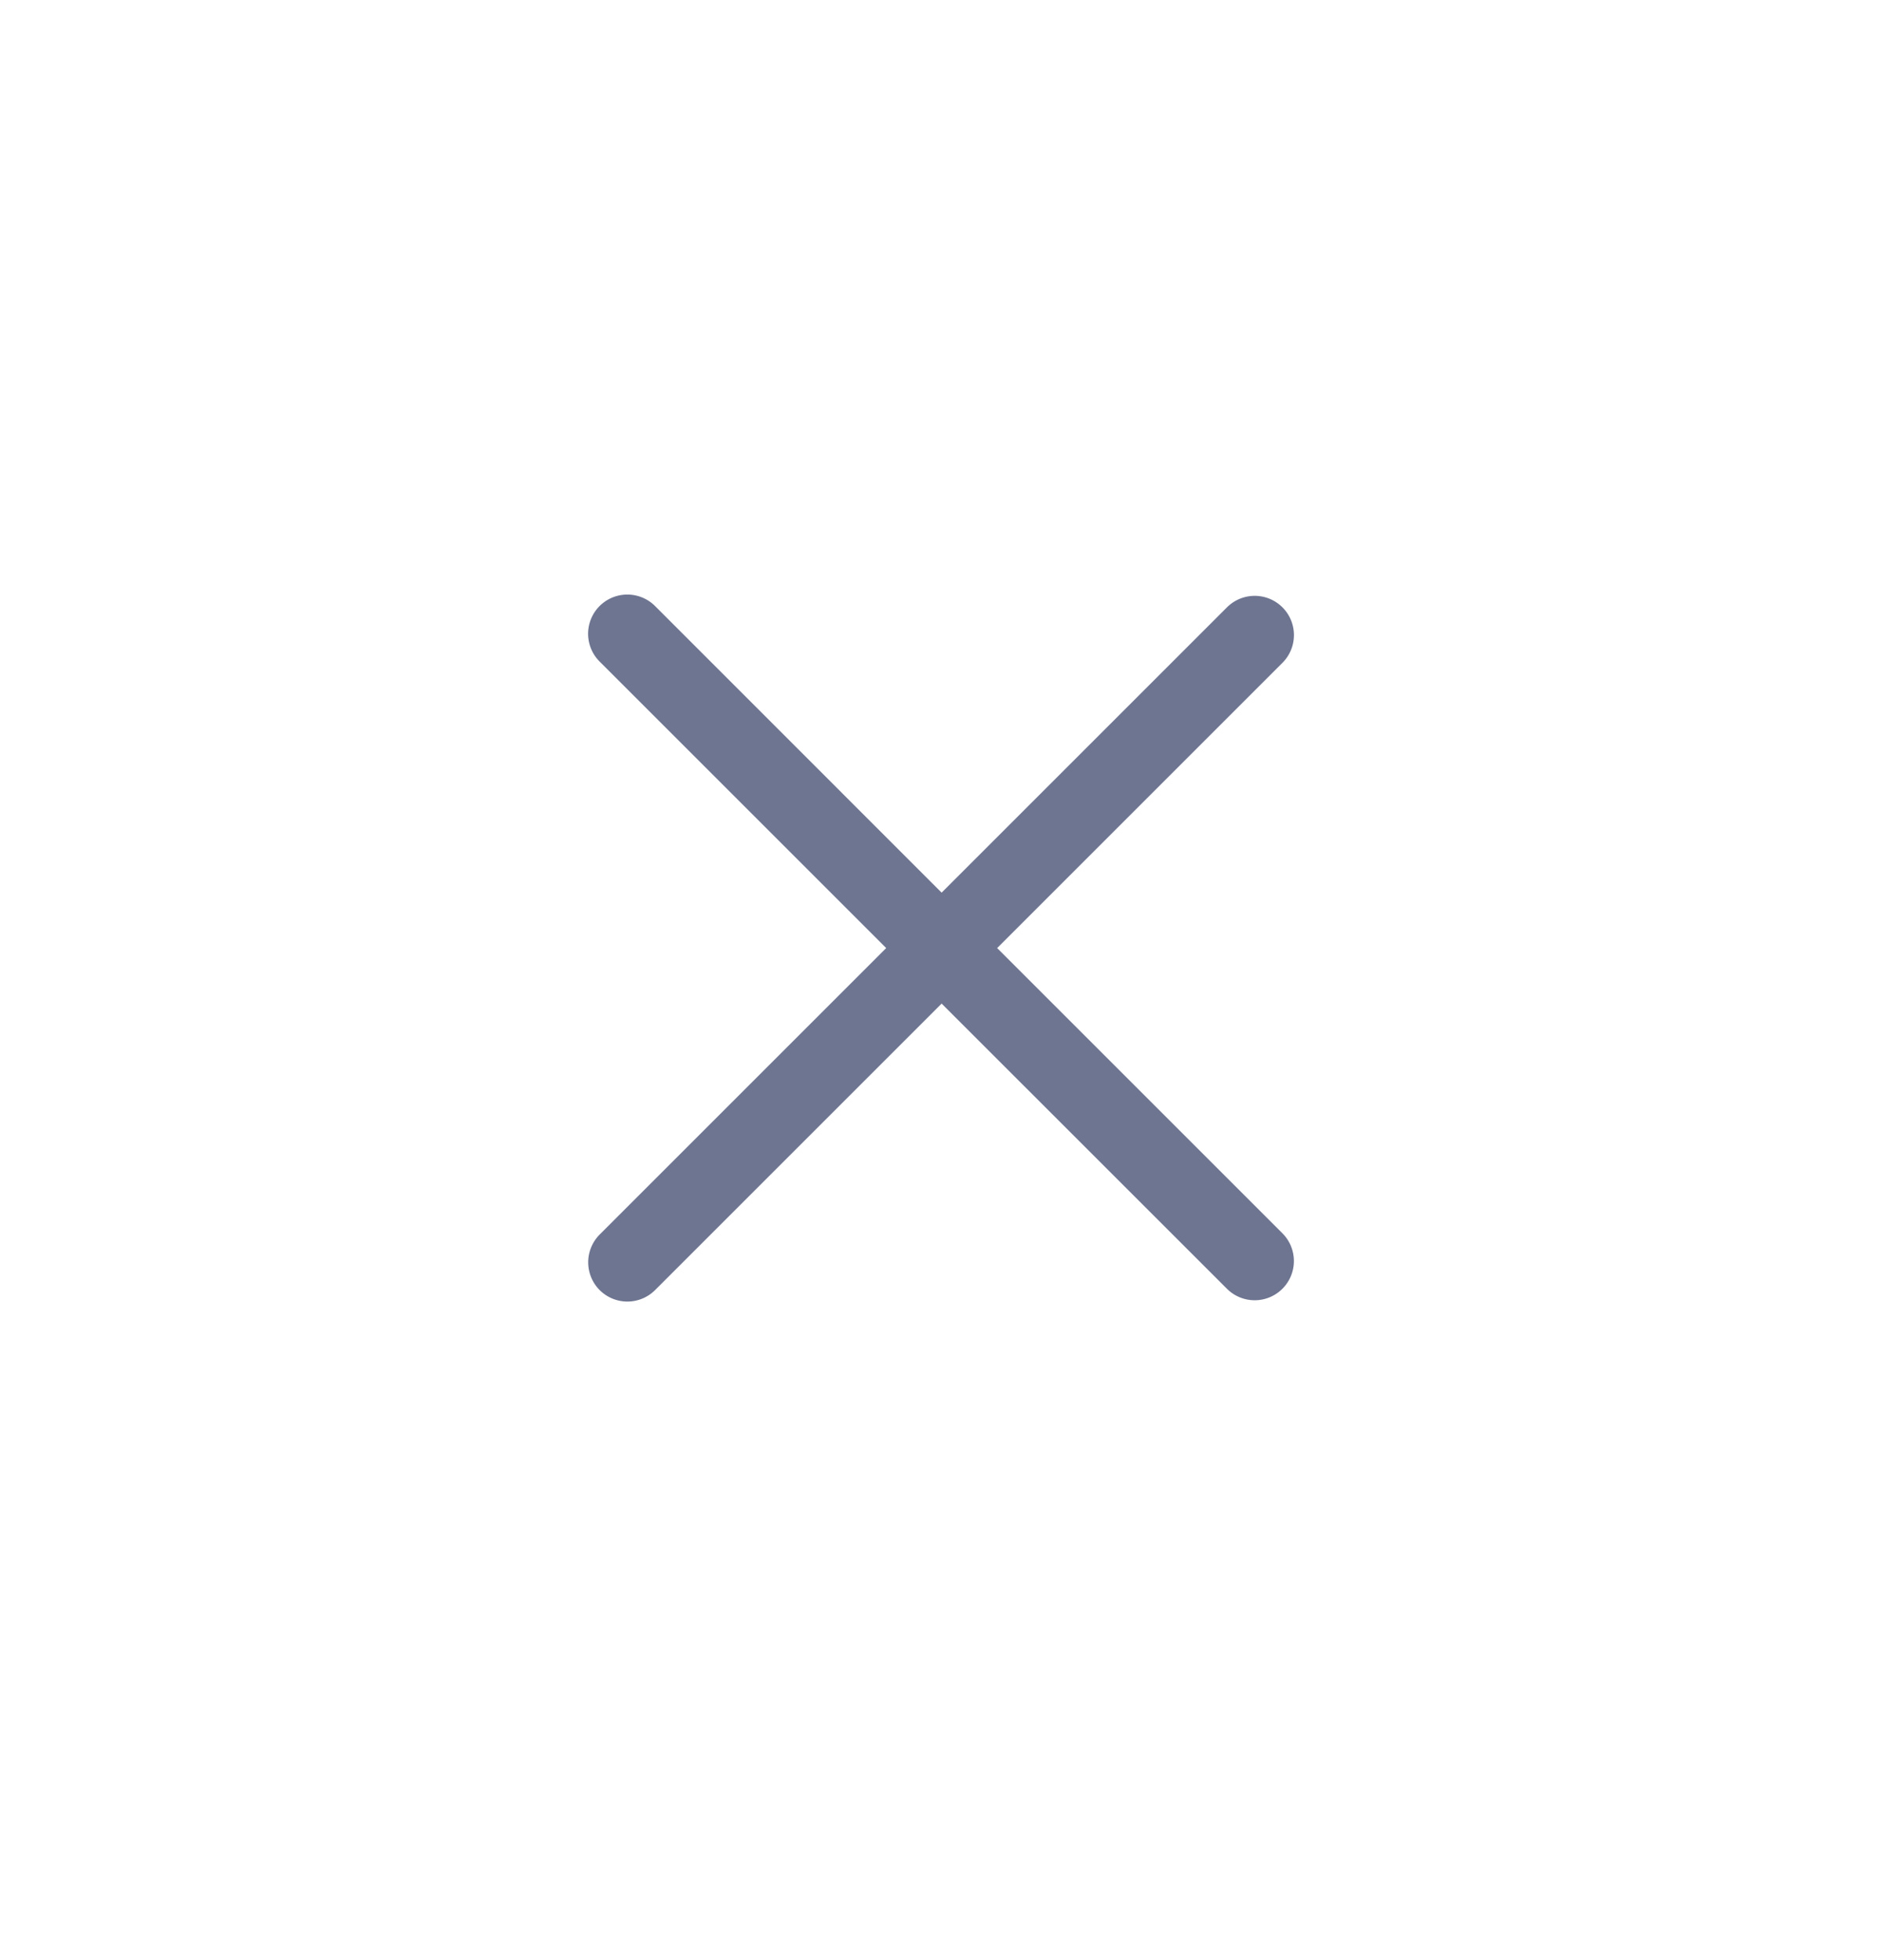
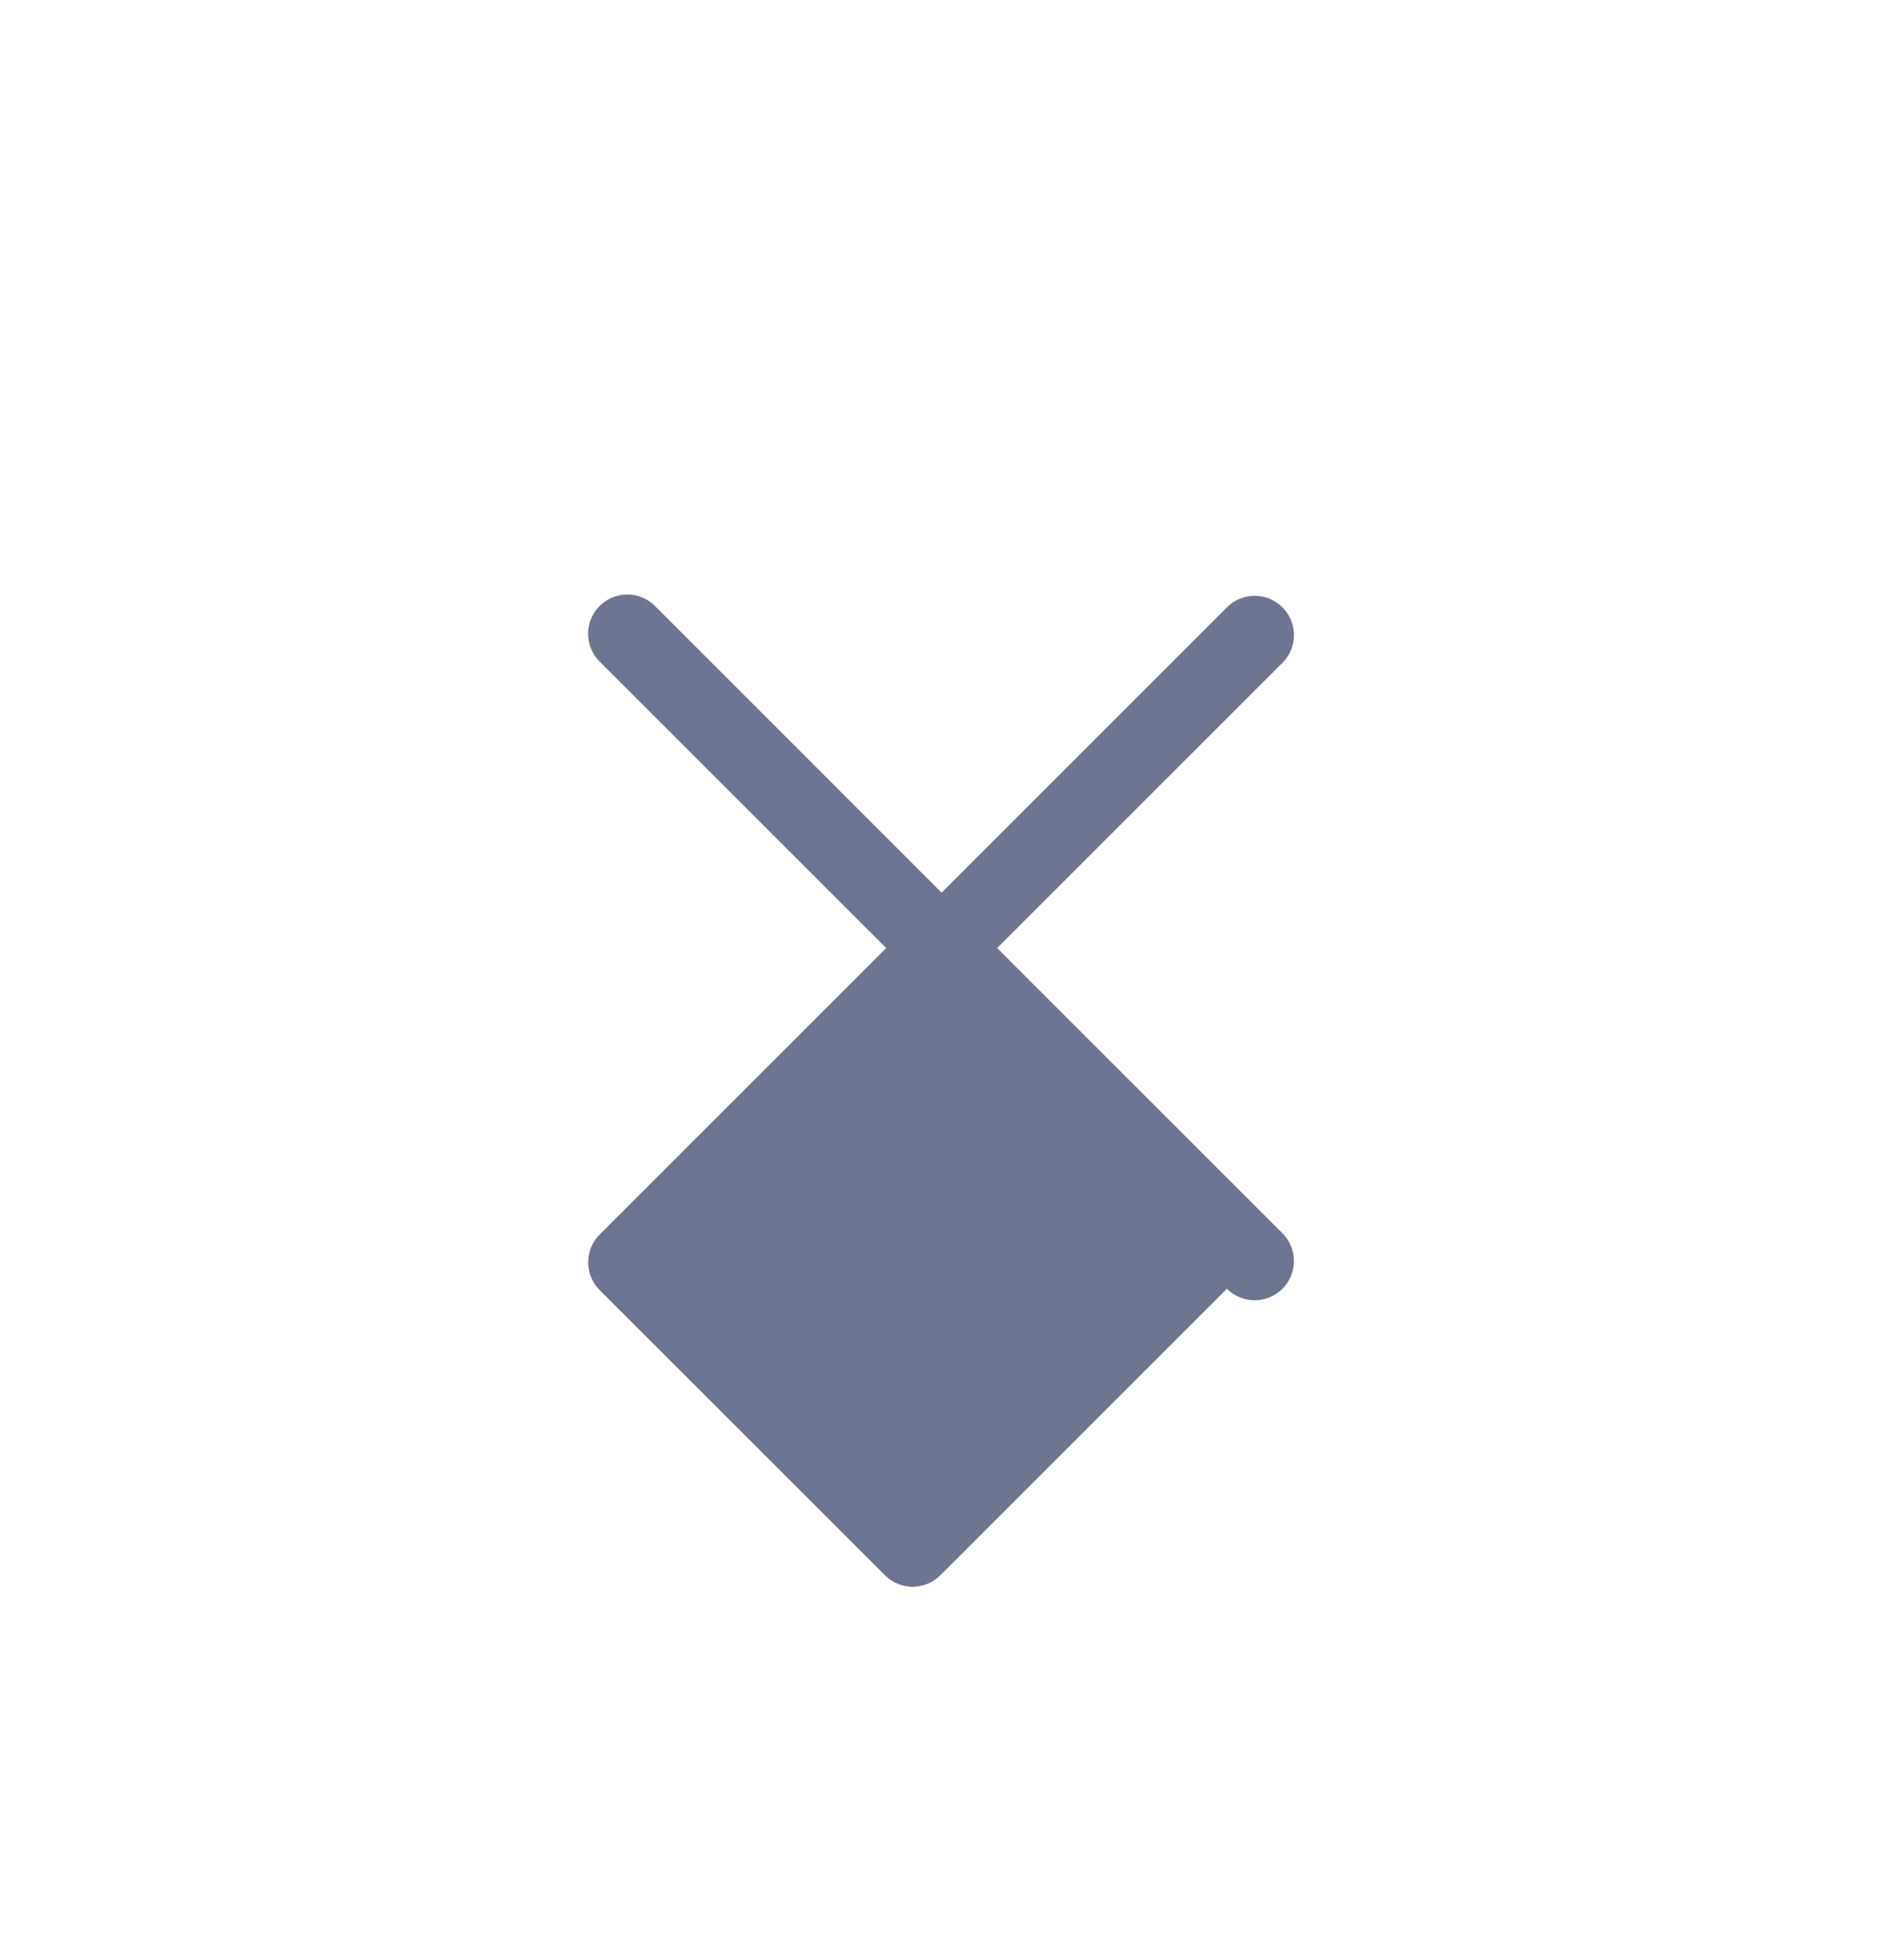
<svg xmlns="http://www.w3.org/2000/svg" fill="none" viewBox="0 0 24 25">
-   <path fill="#6e7591" d="M7.647 16.454a.502.502 0 010-.708l3.654-3.654-3.655-3.655a.5.5 0 01.708-.707l3.654 3.655 3.639-3.639a.5.5 0 01.707.708l-3.638 3.638 3.638 3.638a.5.5 0 01-.708.707L12.008 12.8l-3.654 3.654a.5.5 0 01-.707 0z" />
+   <path fill="#6e7591" d="M7.647 16.454a.502.502 0 010-.708l3.654-3.654-3.655-3.655a.5.5 0 01.708-.707l3.654 3.655 3.639-3.639a.5.5 0 01.707.708l-3.638 3.638 3.638 3.638a.5.5 0 01-.708.707l-3.654 3.654a.5.5 0 01-.707 0z" />
</svg>